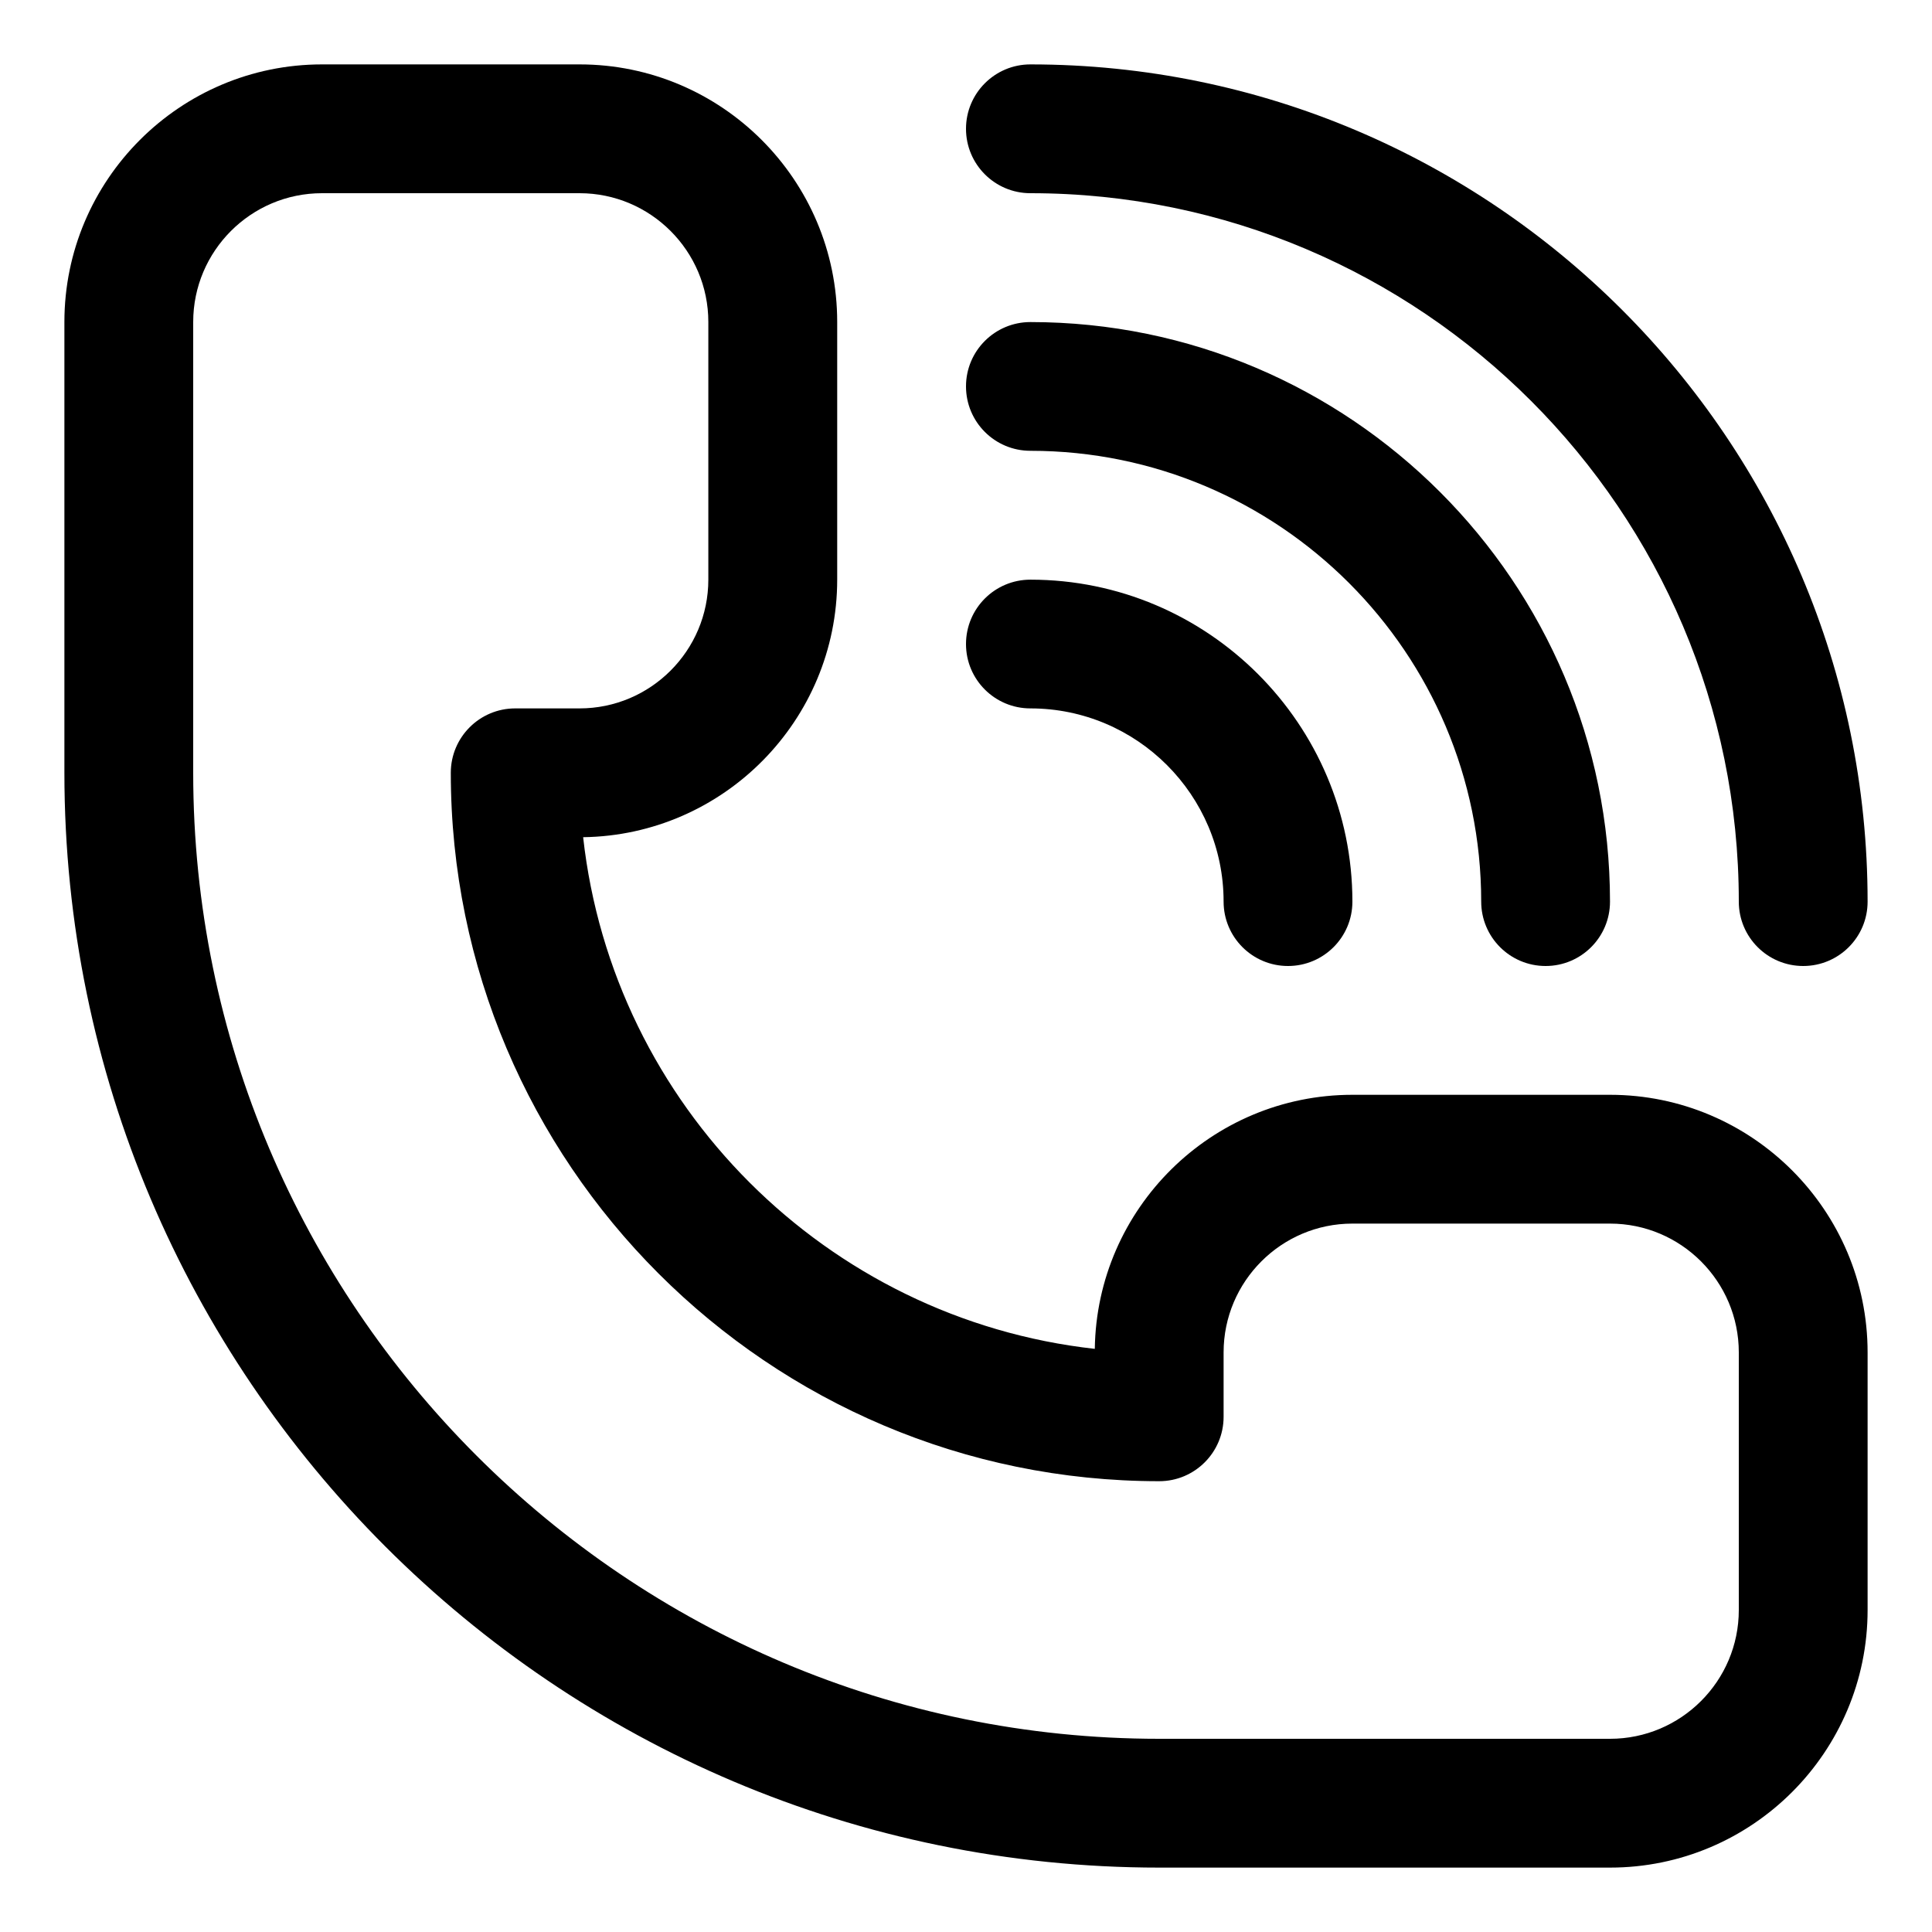
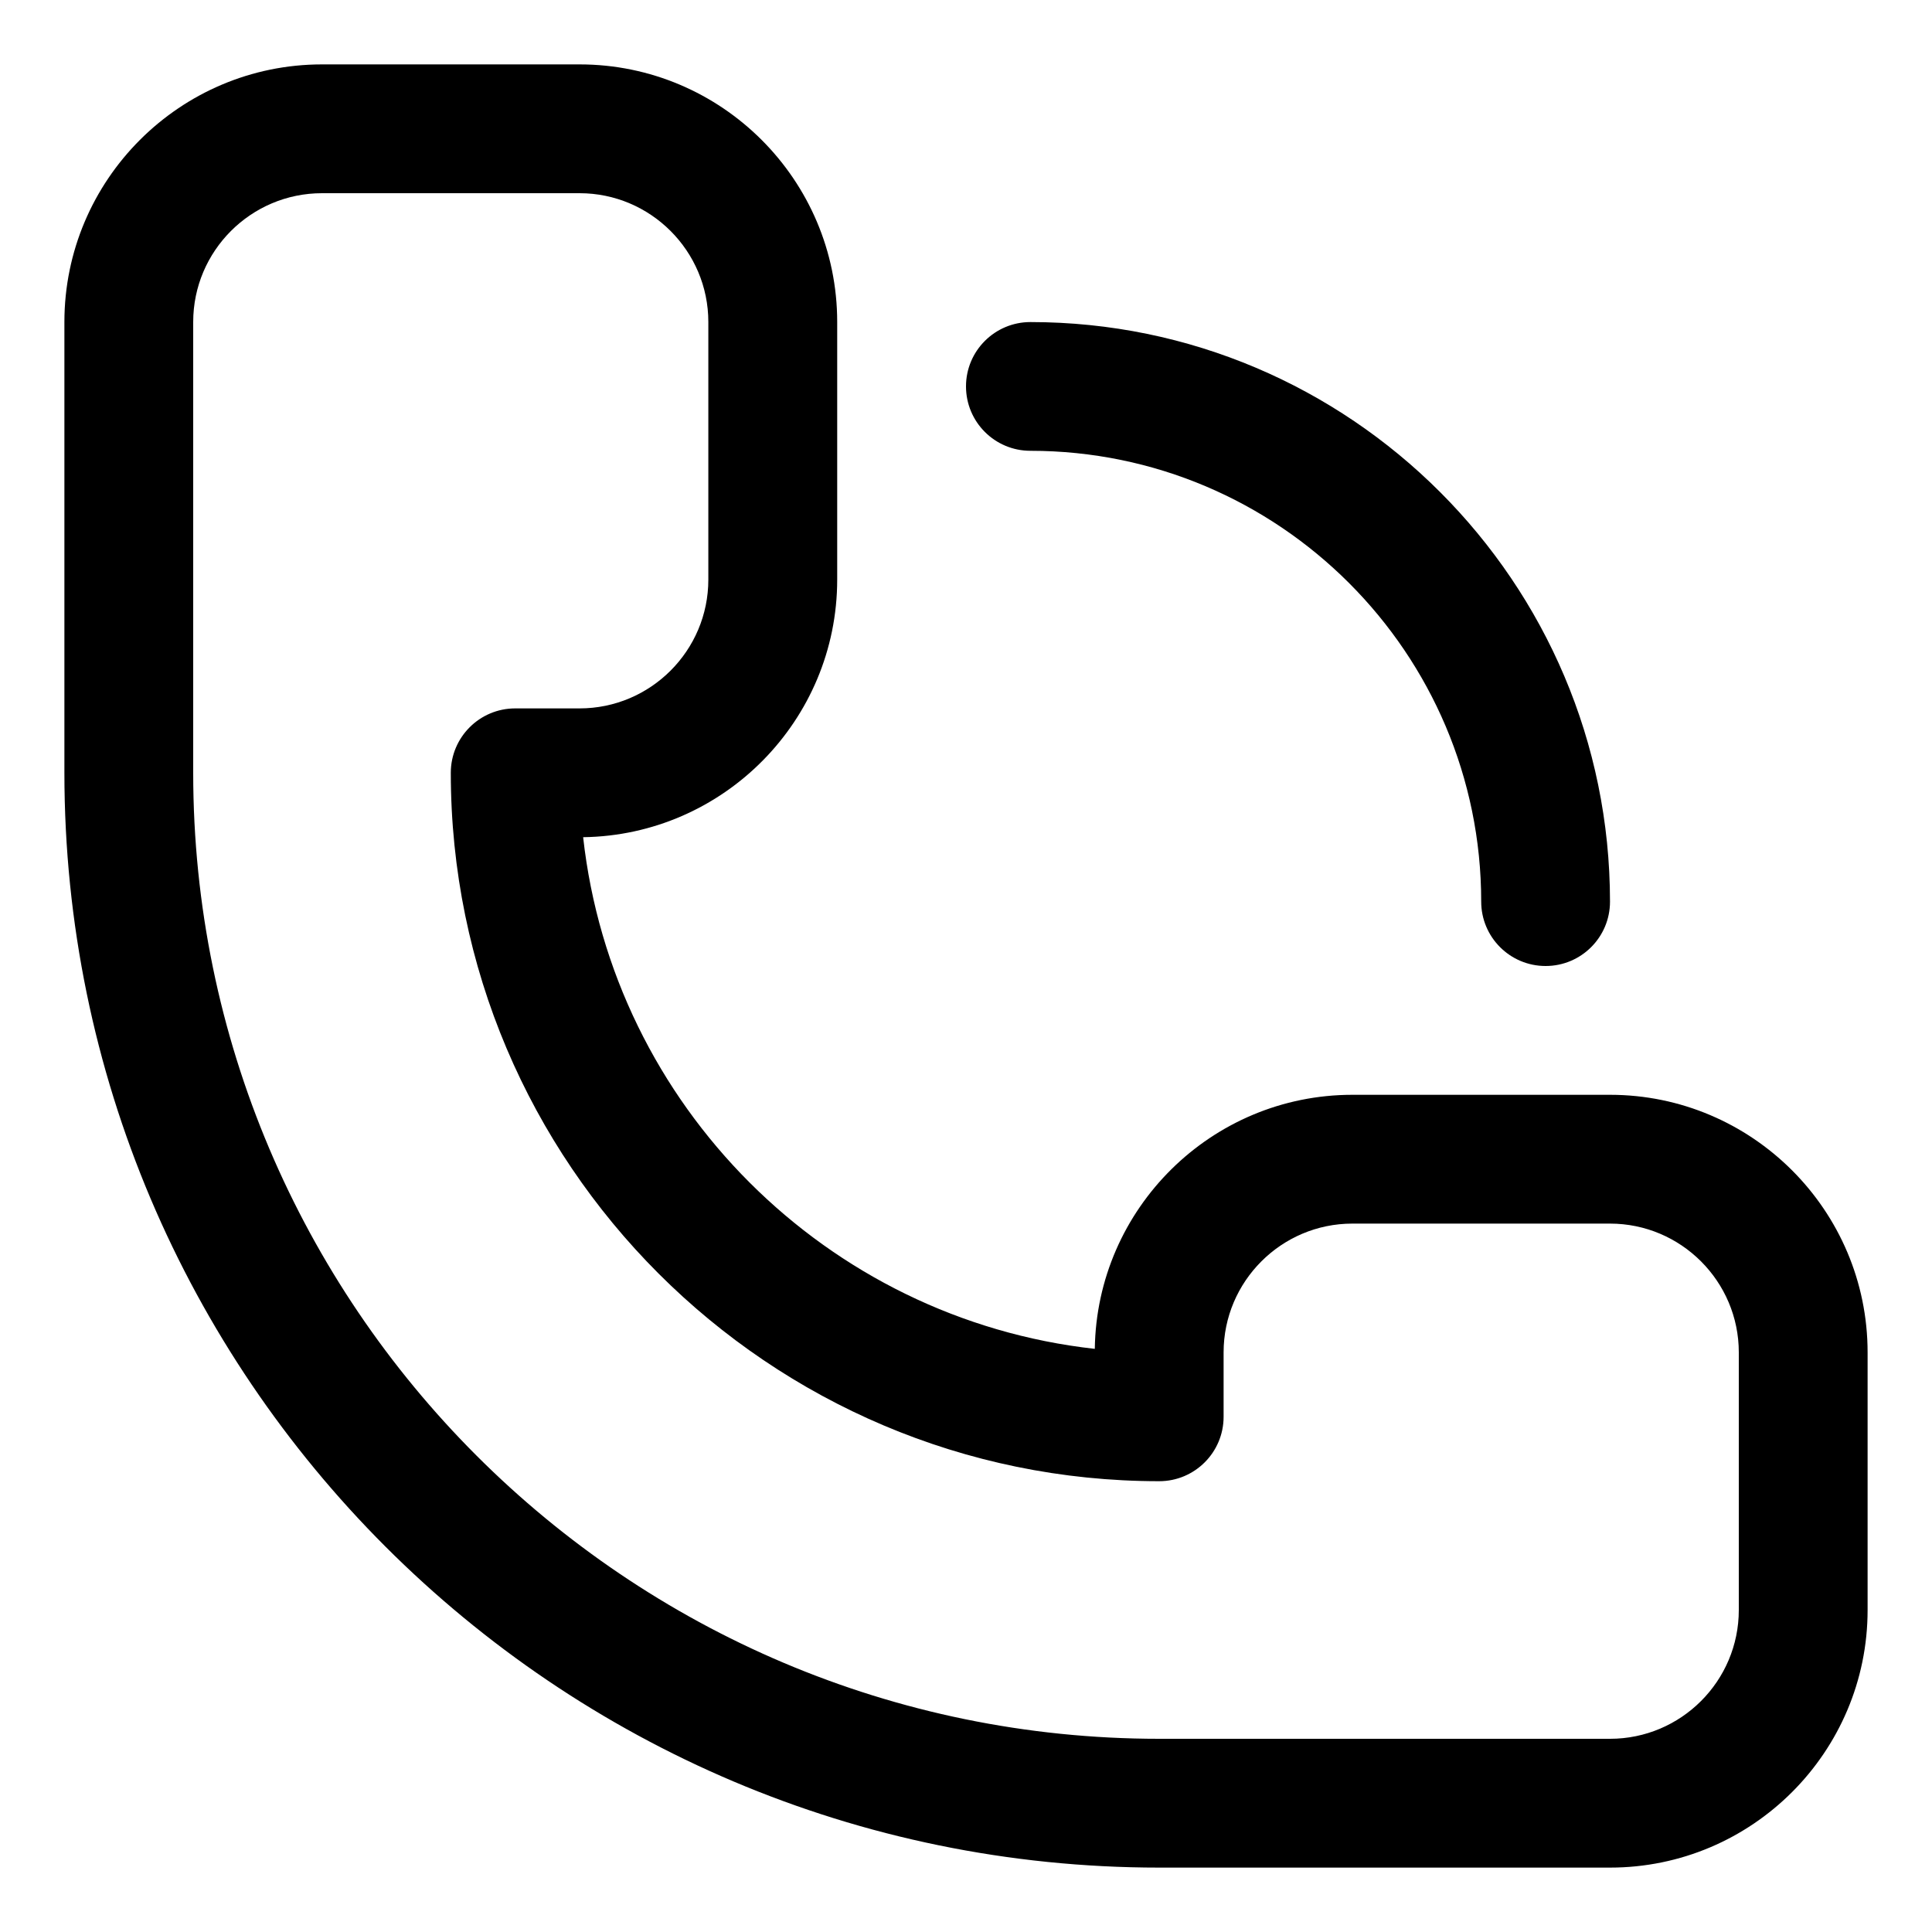
<svg xmlns="http://www.w3.org/2000/svg" width="30" height="30" viewBox="0 0 30 30" fill="none">
-   <path d="M28 15C27.448 15 27 14.553 27 14C27 7.935 22.066 3 16 3C15.448 3 15 2.552 15 2C15 1.448 15.448 1 16 1C23.168 1 29 6.832 29 14.001C29 14.553 28.552 15 28 15Z" fill="black" />
  <path d="M24 15C23.448 15 23 14.553 23 14C23 10.141 19.86 7 16 7C15.448 7 15 6.553 15 6C15 5.448 15.448 5.001 16 5.001C20.962 5.001 25 9.038 25 14.001C25 14.553 24.552 15 24 15Z" fill="black" />
-   <path d="M20 15C19.448 15 19 14.553 19 14C19 12.346 17.654 11 16 11C15.448 11 15 10.553 15 10.001C15 9.448 15.448 9.001 16 9.001C18.757 9.001 21 11.244 21 14.001C21 14.553 20.552 15 20 15Z" fill="black" />
  <path d="M25 29H18C8.626 29 1 21.374 1 12V5C1 2.794 2.794 1 5 1H9C11.205 1 13 2.794 13 5V9C13 11.187 11.235 12.97 9.055 13C9.517 17.166 12.834 20.482 17 20.945C17.03 18.765 18.812 17 21 17H25C27.205 17 29 18.794 29 21V25C29 27.206 27.206 29 25 29ZM5 3C3.897 3 3 3.897 3 5V12C3 20.271 9.729 27 18 27H25C26.103 27 27 26.103 27 25V21C27 19.898 26.103 19 25 19H21C19.897 19 19 19.898 19 21V22C19 22.552 18.552 23 18 23C11.934 23 7 18.066 7 12C7 11.448 7.448 11 8 11H8.999C10.102 11 10.999 10.103 10.999 9V5C10.999 3.897 10.102 3 8.999 3H5Z" fill="black" />
</svg>